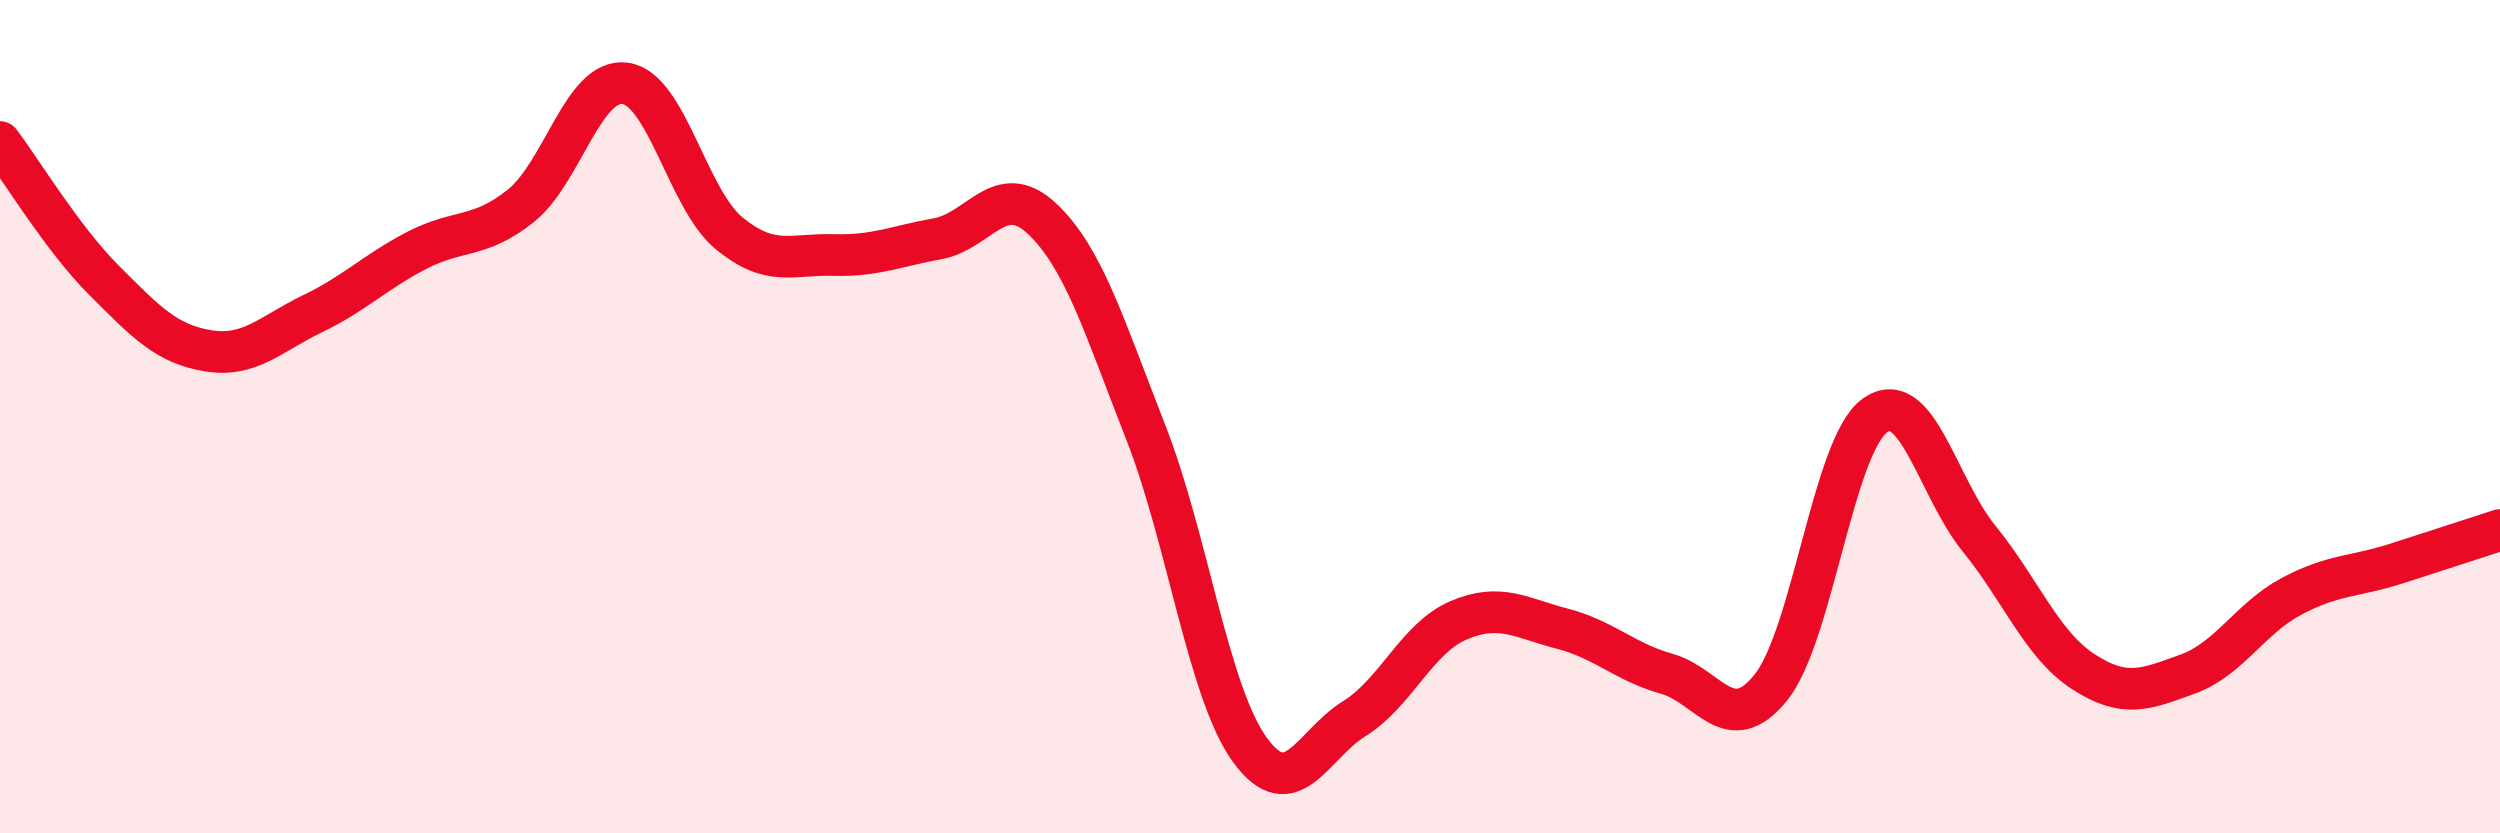
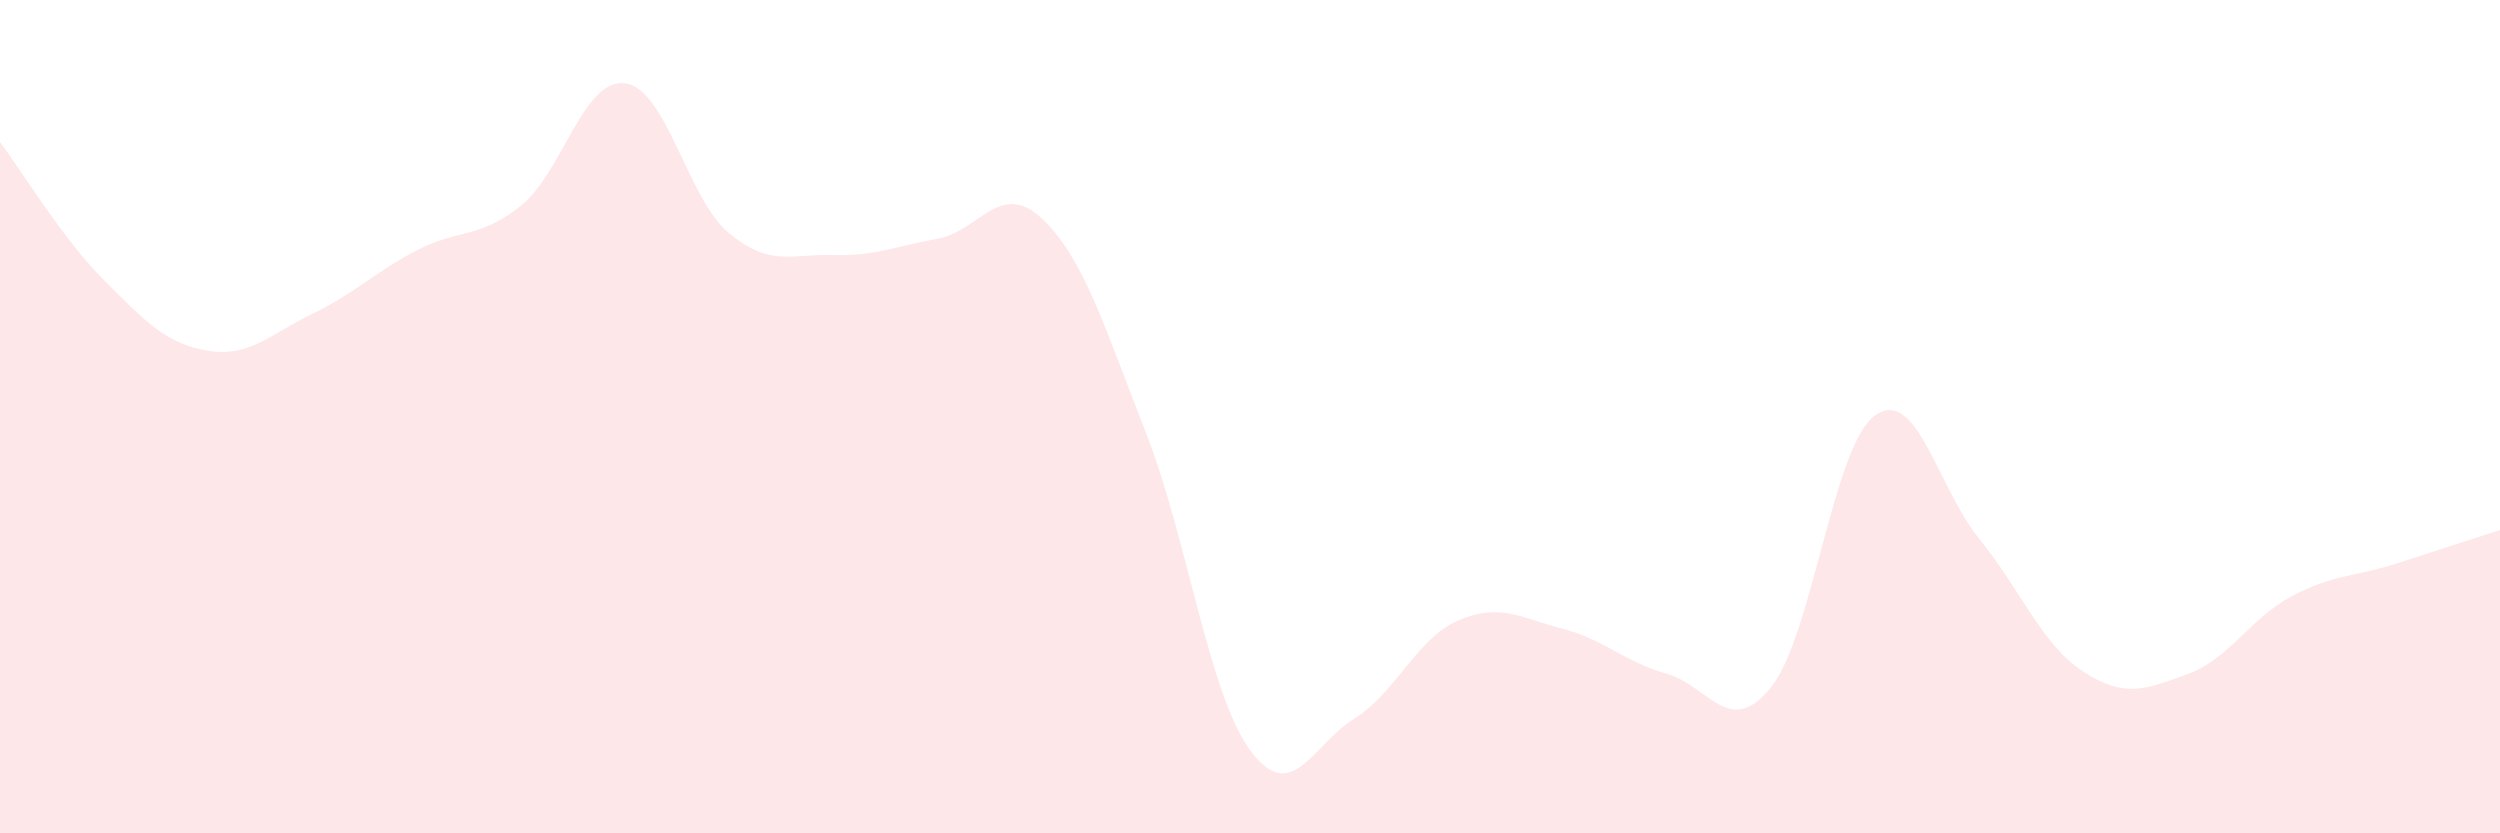
<svg xmlns="http://www.w3.org/2000/svg" width="60" height="20" viewBox="0 0 60 20">
  <path d="M 0,3.41 C 0.5,4.07 1.5,5.73 2.5,6.73 C 3.5,7.73 4,8.26 5,8.42 C 6,8.58 6.5,8.01 7.5,7.53 C 8.5,7.05 9,6.53 10,6.01 C 11,5.49 11.5,5.74 12.5,4.94 C 13.5,4.14 14,1.87 15,2 C 16,2.13 16.5,4.78 17.5,5.6 C 18.5,6.42 19,6.09 20,6.12 C 21,6.15 21.5,5.91 22.5,5.73 C 23.5,5.55 24,4.31 25,5.24 C 26,6.17 26.5,7.83 27.5,10.38 C 28.5,12.93 29,16.63 30,18 C 31,19.37 31.5,17.87 32.5,17.25 C 33.5,16.63 34,15.32 35,14.89 C 36,14.46 36.5,14.83 37.5,15.09 C 38.5,15.35 39,15.89 40,16.17 C 41,16.45 41.5,17.74 42.5,16.5 C 43.5,15.26 44,10.68 45,9.97 C 46,9.26 46.5,11.7 47.5,12.93 C 48.5,14.16 49,15.47 50,16.12 C 51,16.77 51.5,16.54 52.5,16.18 C 53.5,15.82 54,14.84 55,14.31 C 56,13.78 56.5,13.85 57.5,13.53 C 58.5,13.21 59.5,12.88 60,12.72L60 20L0 20Z" fill="#EB0A25" opacity="0.1" stroke-linecap="round" stroke-linejoin="round" />
-   <path d="M 0,3.41 C 0.5,4.07 1.5,5.73 2.5,6.73 C 3.5,7.73 4,8.26 5,8.42 C 6,8.58 6.5,8.01 7.5,7.53 C 8.5,7.05 9,6.53 10,6.01 C 11,5.49 11.5,5.74 12.5,4.94 C 13.5,4.14 14,1.87 15,2 C 16,2.13 16.5,4.78 17.5,5.6 C 18.5,6.42 19,6.09 20,6.12 C 21,6.15 21.5,5.91 22.5,5.73 C 23.5,5.55 24,4.31 25,5.24 C 26,6.17 26.5,7.83 27.5,10.38 C 28.5,12.93 29,16.63 30,18 C 31,19.37 31.5,17.87 32.5,17.25 C 33.5,16.63 34,15.32 35,14.89 C 36,14.46 36.5,14.83 37.5,15.09 C 38.5,15.35 39,15.89 40,16.17 C 41,16.45 41.5,17.74 42.5,16.5 C 43.5,15.26 44,10.68 45,9.97 C 46,9.26 46.5,11.7 47.5,12.93 C 48.5,14.16 49,15.47 50,16.12 C 51,16.77 51.5,16.54 52.5,16.18 C 53.5,15.82 54,14.84 55,14.31 C 56,13.78 56.5,13.85 57.5,13.53 C 58.5,13.21 59.5,12.88 60,12.72" stroke="#EB0A25" stroke-width="1" fill="none" stroke-linecap="round" stroke-linejoin="round" />
</svg>